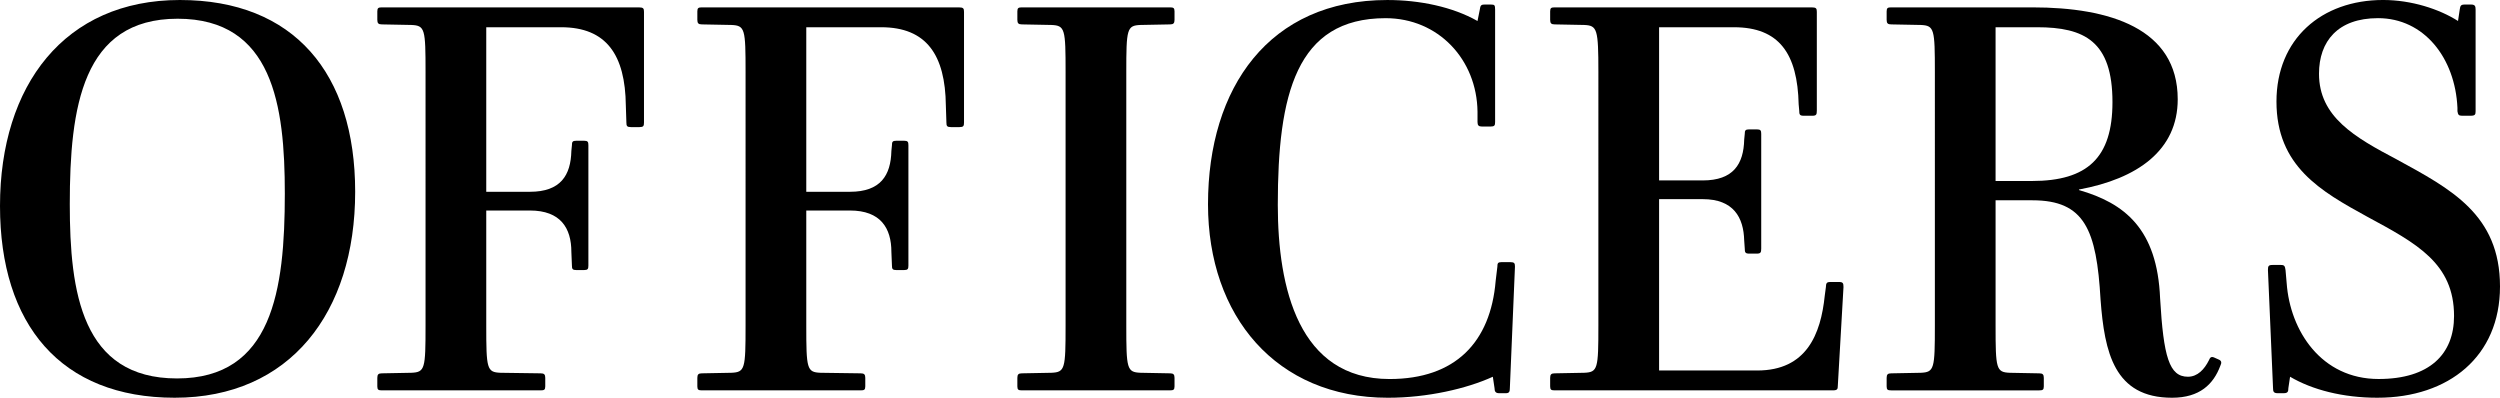
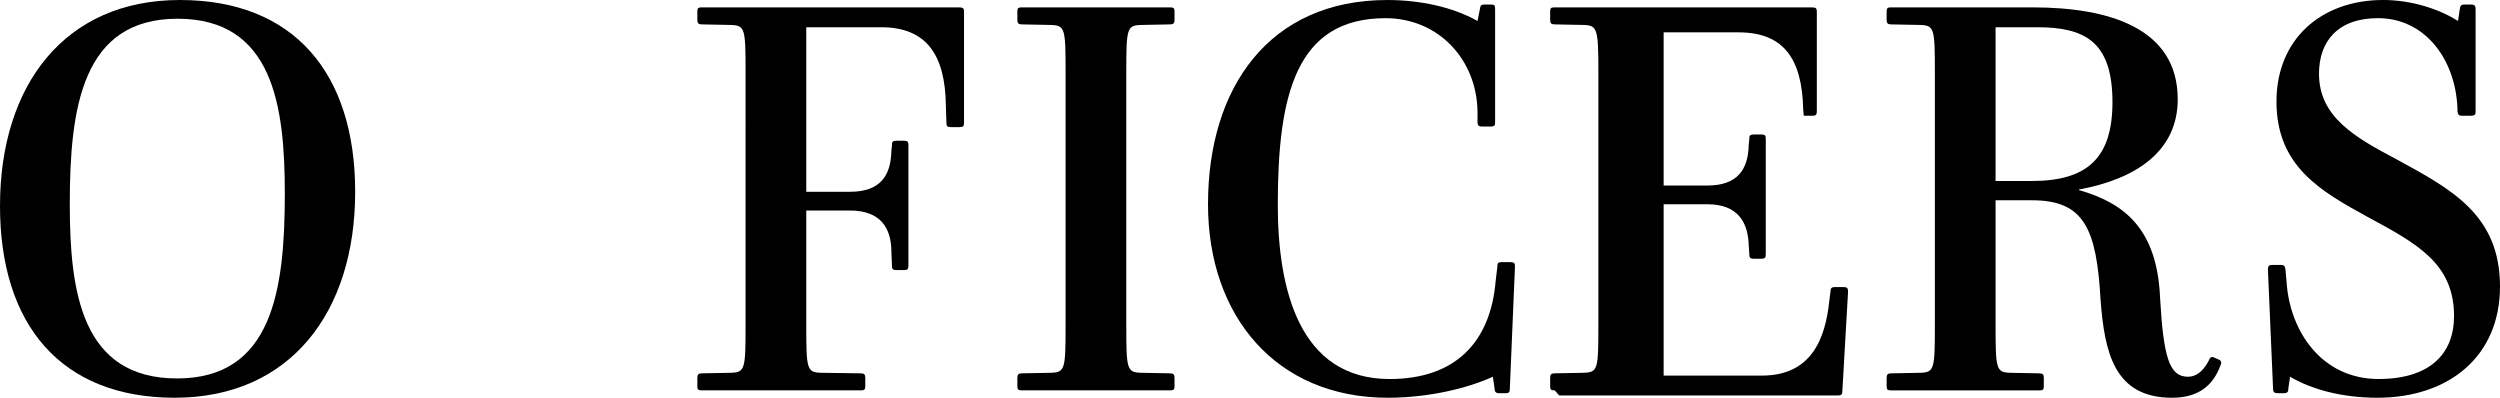
<svg xmlns="http://www.w3.org/2000/svg" id="uuid-4ed43aaa-ede4-46ee-893a-c156ee7756db" width="281.979" height="44.861" viewBox="0 0 281.979 44.861">
  <g id="uuid-0892dbd2-aa14-4714-ac4e-71fe24115696">
    <path d="M19.71,44.861C6.847,44.861,0,36.605,0,23.23,0,9.6,7.295,0,20.286,0c12.863,0,19.774,8.256,19.774,21.631,0,13.631-7.359,23.23-20.351,23.23ZM20.03,2.112c-10.751,0-12.159,9.983-12.159,20.927,0,9.919,1.344,19.646,12.095,19.646s12.159-9.92,12.159-20.862c0-9.92-1.344-19.711-12.095-19.711Z" />
-     <path d="M43.07,44.029c-.384,0-.512-.064-.512-.448v-.96c0-.384.128-.512.512-.512l3.328-.063c1.536-.064,1.6-.448,1.6-5.312V8.128c0-4.863-.063-5.248-1.6-5.312l-3.328-.064c-.384,0-.512-.128-.512-.512v-.96c0-.384.128-.448.512-.448h28.99c.512,0,.576.128.576.513v12.479c0,.384-.064.513-.512.513h-.96c-.448,0-.513-.129-.513-.513l-.063-1.92c-.064-5.695-2.176-8.831-7.296-8.831h-8.447v18.559h4.928c3.456,0,4.607-1.855,4.672-4.607l.063-.641c0-.384.064-.512.513-.512h.832c.447,0,.512.128.512.512v13.567c0,.384-.064.512-.512.512h-.832c-.448,0-.513-.128-.513-.512l-.063-1.536c0-2.688-1.216-4.671-4.672-4.671h-4.928v12.99c0,4.864.064,5.248,1.6,5.312l4.544.063c.384,0,.512.128.512.512v.96c0,.384-.128.448-.512.448h-17.919Z" />
    <path d="M79.166,44.029c-.384,0-.512-.064-.512-.448v-.96c0-.384.128-.512.512-.512l3.328-.063c1.536-.064,1.6-.448,1.6-5.312V8.128c0-4.863-.063-5.248-1.6-5.312l-3.328-.064c-.384,0-.512-.128-.512-.512v-.96c0-.384.128-.448.512-.448h28.99c.512,0,.576.128.576.513v12.479c0,.384-.064.513-.512.513h-.96c-.448,0-.513-.129-.513-.513l-.063-1.92c-.064-5.695-2.176-8.831-7.296-8.831h-8.447v18.559h4.928c3.456,0,4.607-1.855,4.672-4.607l.063-.641c0-.384.064-.512.513-.512h.832c.447,0,.512.128.512.512v13.567c0,.384-.064.512-.512.512h-.832c-.448,0-.513-.128-.513-.512l-.063-1.536c0-2.688-1.216-4.671-4.672-4.671h-4.928v12.99c0,4.864.064,5.248,1.6,5.312l4.544.063c.384,0,.512.128.512.512v.96c0,.384-.128.448-.512.448h-17.919Z" />
    <path d="M115.261,44.029c-.384,0-.512-.064-.512-.448v-.96c0-.384.128-.512.512-.512l3.328-.063c1.536-.064,1.6-.448,1.6-5.312V8.128c0-4.863-.063-5.248-1.6-5.312l-3.328-.064c-.384,0-.512-.128-.512-.512v-.96c0-.384.128-.448.512-.448h16.703c.384,0,.512.064.512.448v.96c0,.384-.128.512-.512.512l-3.327.064c-1.536.063-1.601.448-1.601,5.312v28.605c0,4.864.064,5.248,1.601,5.312l3.327.063c.384,0,.512.128.512.512v.96c0,.384-.128.448-.512.448h-16.703Z" />
    <path d="M169.083,44.35c-.385,0-.513-.192-.513-.576l-.191-1.28c-2.944,1.344-7.359,2.368-11.839,2.368-12.607,0-20.287-9.216-20.287-21.822,0-13.184,6.911-23.039,20.223-23.039,3.647,0,7.359.769,10.175,2.368l.257-1.279c.063-.448.128-.576.512-.576h.768c.384,0,.448.063.448.576v12.671c0,.384-.064.512-.512.512h-.96c-.384,0-.513-.128-.513-.512v-1.152c-.063-5.888-4.415-10.559-10.367-10.559-10.111,0-12.159,8.639-12.159,21.054,0,9.407,2.368,19.646,12.607,19.646,7.424,0,11.392-4.159,11.967-11.071l.192-1.6c0-.384.064-.512.448-.512h1.023c.448,0,.513.128.513.512l-.576,13.695c0,.384-.064.576-.448.576h-.768Z" />
-     <path d="M175.356,44.029c-.384,0-.512-.064-.512-.448v-.96c0-.384.128-.512.512-.512l3.328-.063c1.536-.064,1.6-.448,1.6-5.312V8.128c0-4.863-.128-5.248-1.6-5.312l-3.328-.064c-.384,0-.512-.128-.512-.512v-.96c0-.384.128-.448.512-.448h28.99c.512,0,.576.128.576.513v11.135c0,.448-.064.576-.512.576h-.96c-.448,0-.513-.128-.513-.576l-.063-.704c-.128-5.695-2.176-8.703-7.296-8.703h-8.447v17.278h4.928c3.456,0,4.607-1.855,4.672-4.607l.063-.64c0-.384.064-.512.513-.512h.832c.447,0,.512.128.512.512v12.927c0,.448-.064.576-.512.576h-.832c-.448,0-.513-.128-.513-.576l-.063-.896c-.064-2.624-1.216-4.672-4.672-4.672h-4.928v19.326h11.071c5.567,0,7.168-4.096,7.615-8.447l.128-.96c0-.447.128-.575.448-.575h1.024c.447,0,.512.128.512.575l-.64,11.136c0,.384-.064.512-.576.512h-31.358Z" />
+     <path d="M175.356,44.029c-.384,0-.512-.064-.512-.448v-.96c0-.384.128-.512.512-.512l3.328-.063c1.536-.064,1.6-.448,1.6-5.312V8.128c0-4.863-.128-5.248-1.6-5.312l-3.328-.064c-.384,0-.512-.128-.512-.512v-.96c0-.384.128-.448.512-.448h28.99c.512,0,.576.128.576.513v11.135c0,.448-.064.576-.512.576h-.96l-.063-.704c-.128-5.695-2.176-8.703-7.296-8.703h-8.447v17.278h4.928c3.456,0,4.607-1.855,4.672-4.607l.063-.64c0-.384.064-.512.513-.512h.832c.447,0,.512.128.512.512v12.927c0,.448-.064.576-.512.576h-.832c-.448,0-.513-.128-.513-.576l-.063-.896c-.064-2.624-1.216-4.672-4.672-4.672h-4.928v19.326h11.071c5.567,0,7.168-4.096,7.615-8.447l.128-.96c0-.447.128-.575.448-.575h1.024c.447,0,.512.128.512.575l-.64,11.136c0,.384-.064.512-.576.512h-31.358Z" />
    <path d="M234.491,21.375v.063c5.12,1.473,8.832,4.353,9.151,12.224.384,6.592,1.024,8.831,3.136,8.831,1.088,0,1.856-.832,2.368-1.855.128-.32.256-.448.576-.32l.576.256c.256.128.319.32.128.704-.769,2.048-2.305,3.584-5.44,3.584-6.527,0-7.615-5.12-8.062-11.071-.448-7.871-1.792-11.199-7.68-11.199h-4.16v14.143c0,4.864.064,5.248,1.6,5.312l3.328.063c.384,0,.512.128.512.512v.96c0,.384-.128.448-.512.448h-16.703c-.384,0-.512-.064-.512-.448v-.96c0-.384.128-.512.512-.512l3.328-.063c1.536-.064,1.6-.448,1.6-5.312V8.128c0-4.863-.063-5.248-1.6-5.312l-3.328-.064c-.384,0-.512-.128-.512-.512v-.96c0-.384.128-.448.512-.448h15.936c8.703,0,16.383,2.368,16.383,10.367,0,5.76-4.544,8.96-11.136,10.176ZM229.756,3.072h-4.672v17.343h4.096c6.271,0,9.088-2.624,9.088-8.896,0-6.848-3.136-8.447-8.512-8.447Z" />
    <path d="M268.155,44.861c-3.903,0-7.359-.896-9.855-2.368l-.191,1.28c0,.384-.064.576-.513.576h-.703c-.448,0-.513-.192-.513-.576l-.575-13.312c0-.447.063-.575.512-.575h.96c.384,0,.448.128.512.575l.128,1.473c.384,5.375,3.904,10.814,10.367,10.814,5.76,0,8.512-2.815,8.512-7.104,0-5.951-4.224-8.191-9.791-11.199-5.248-2.879-10.239-5.695-10.239-12.99,0-7.04,5.056-11.456,12.03-11.456,3.2,0,6.336,1.024,8.448,2.368l.191-1.279c.064-.448.128-.576.576-.576h.704c.448,0,.512.191.512.576v11.455c0,.384-.063.512-.576.512h-.96c-.384,0-.447-.128-.512-.512v-.385c-.256-5.631-3.775-10.11-8.959-10.11-4.544,0-6.656,2.623-6.656,6.271,0,4.863,4.032,7.167,8.768,9.663,6.08,3.327,11.647,6.207,11.647,14.335,0,7.871-5.76,12.543-13.823,12.543Z" />
  </g>
</svg>